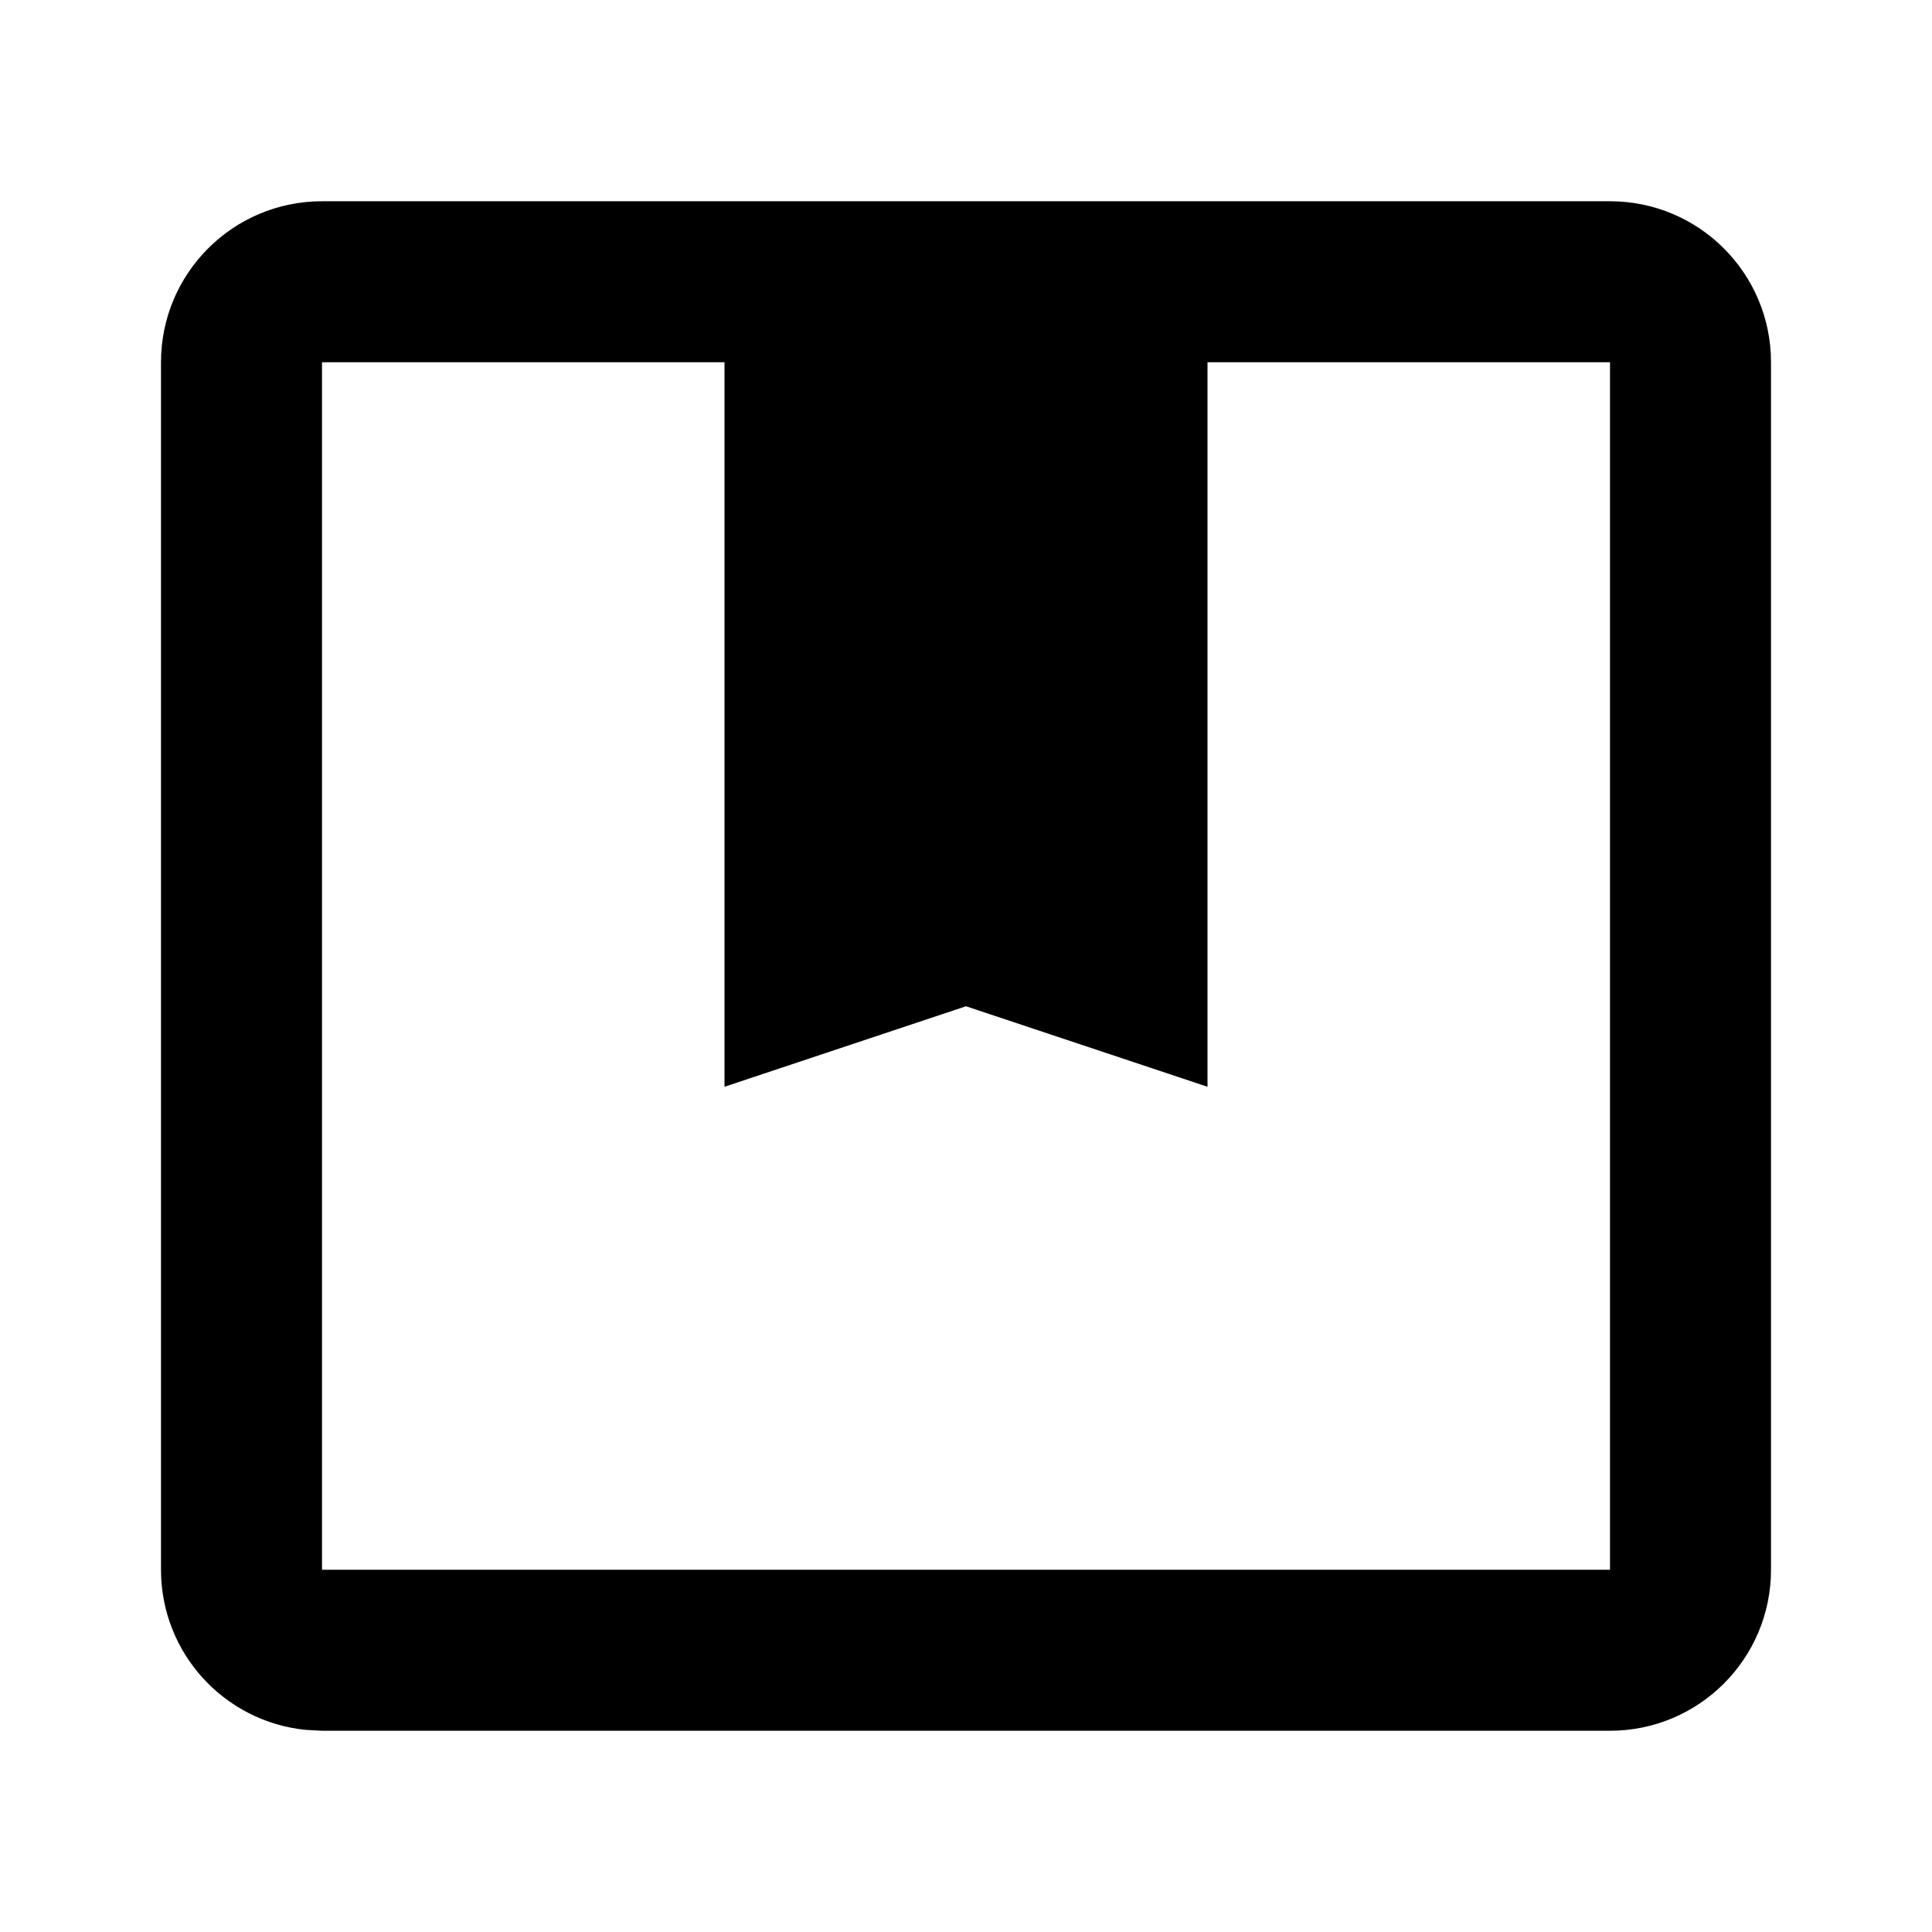
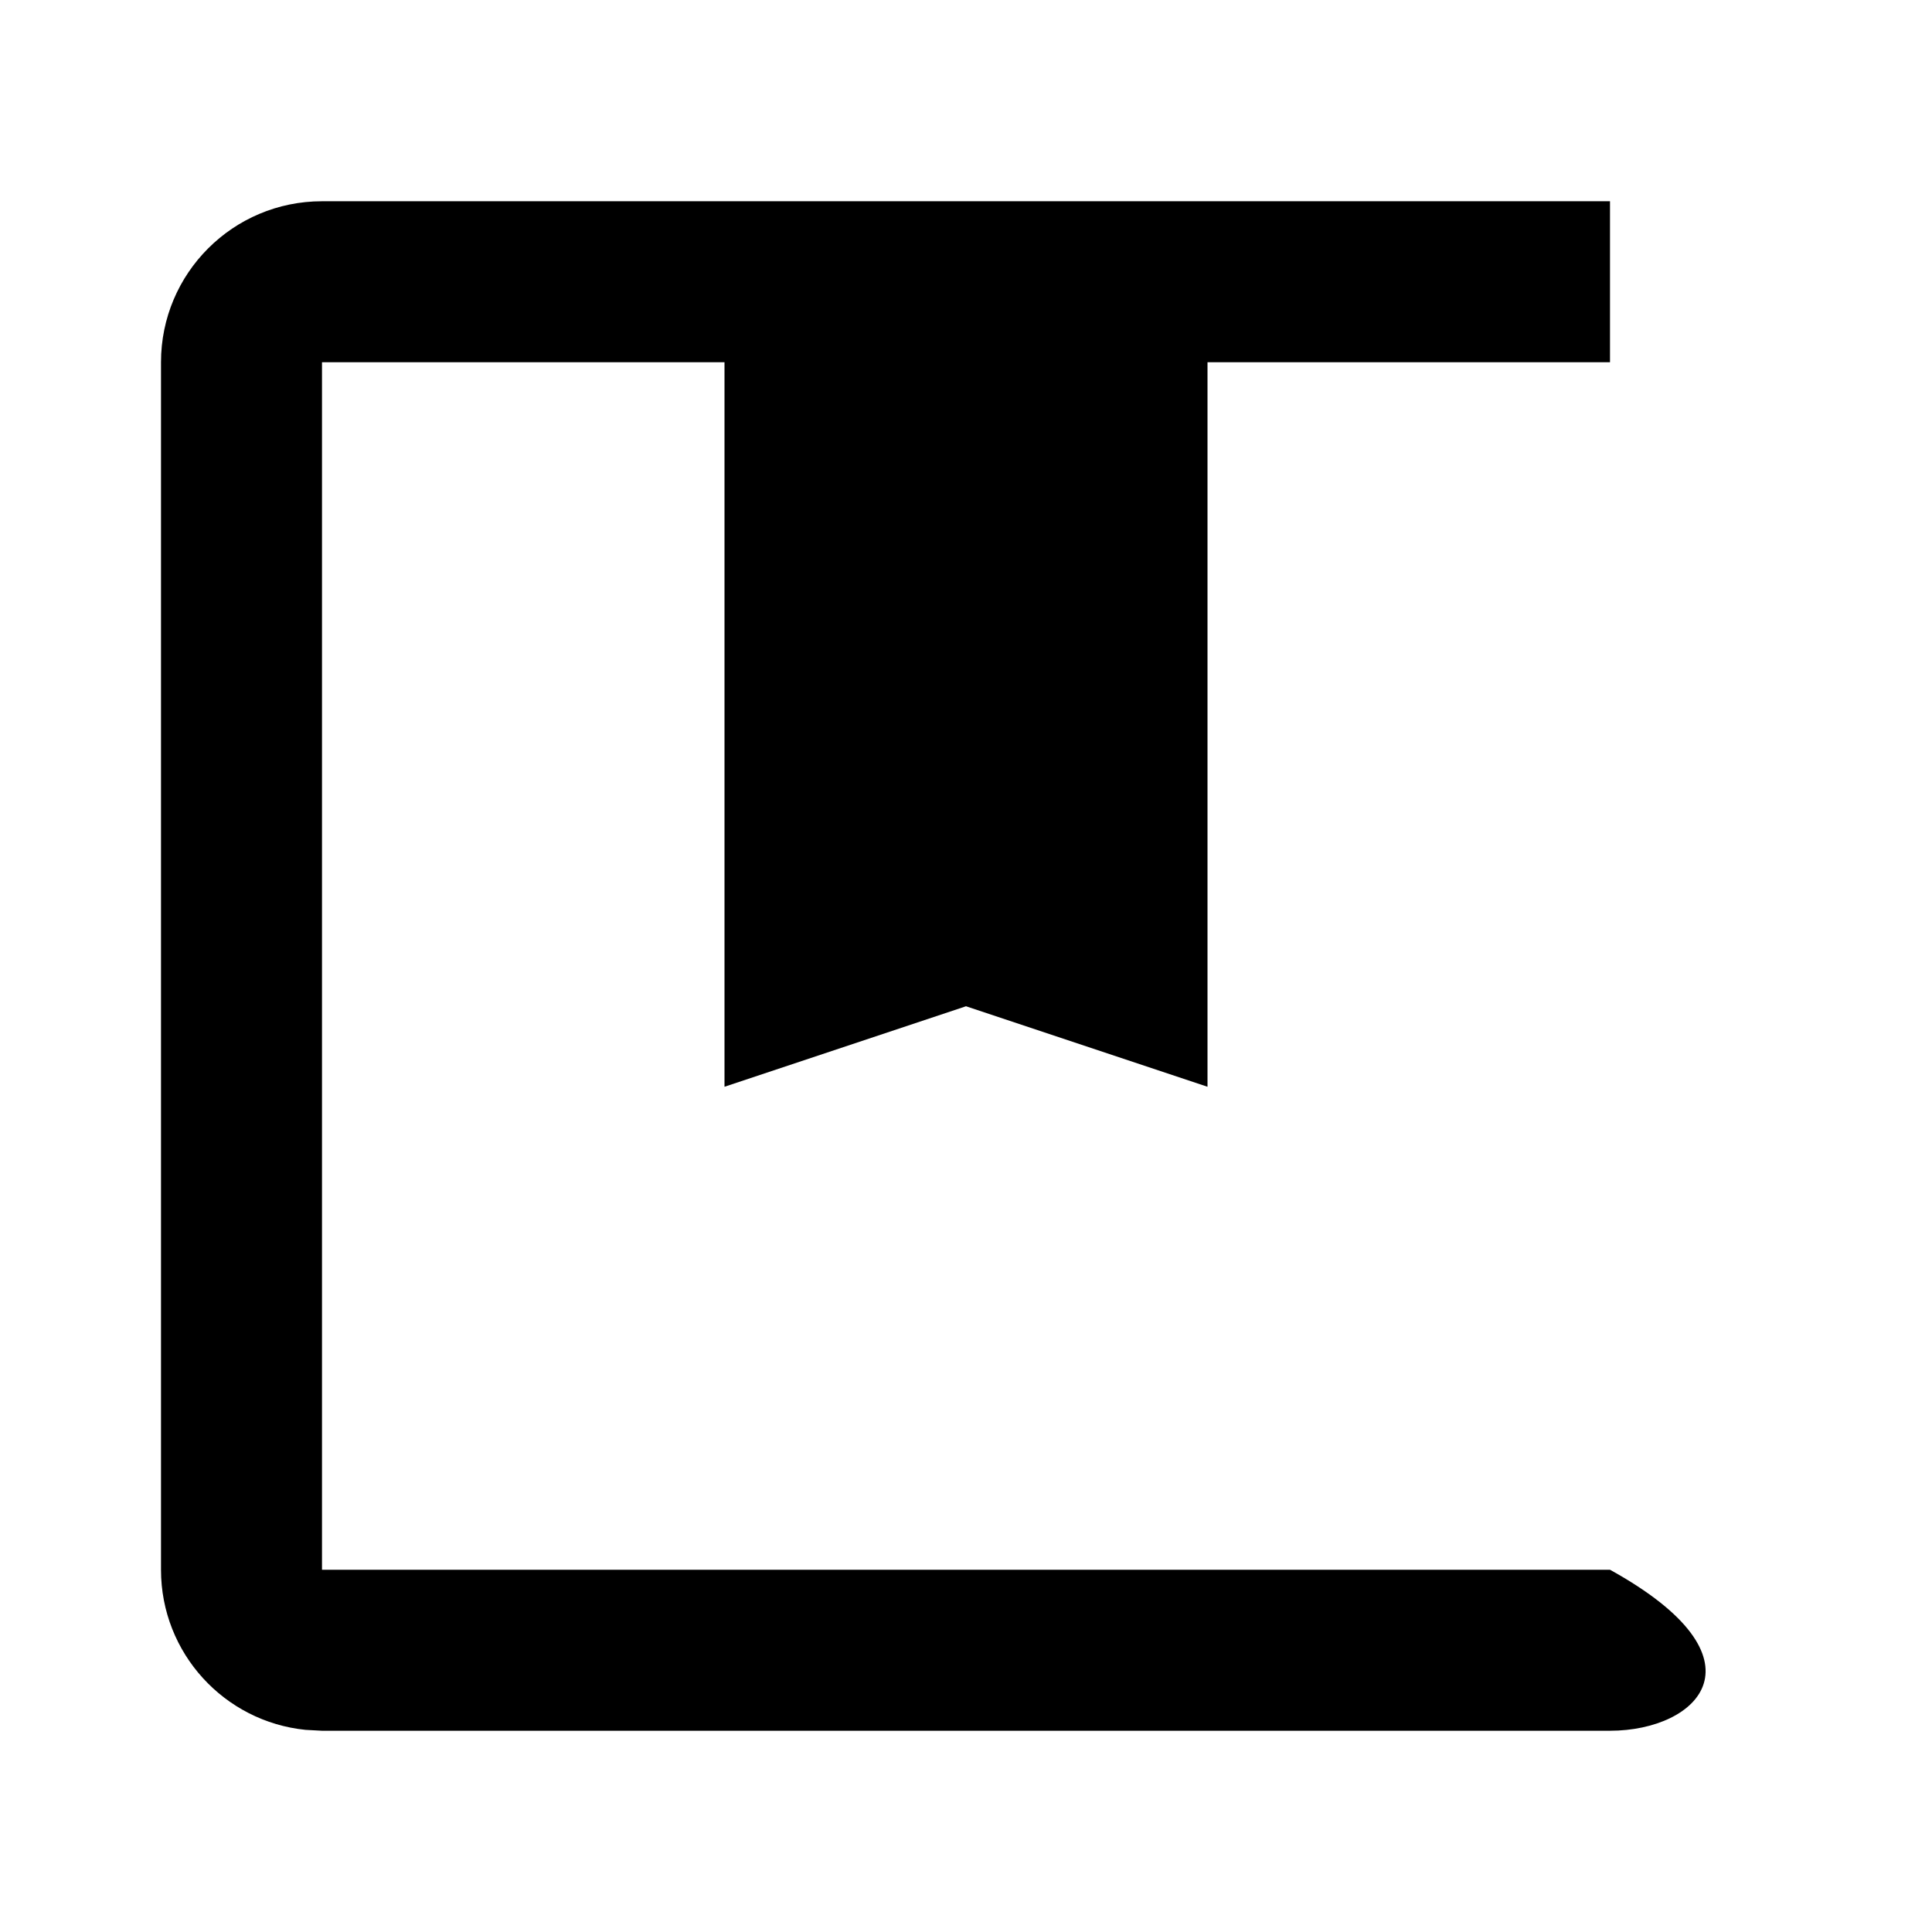
<svg xmlns="http://www.w3.org/2000/svg" width="24" height="24" viewBox="0 0 24 24" fill="none">
-   <path d="M20 2.5C21.105 2.5 22 3.395 22 4.5V19.5C22 20.605 21.105 21.5 20 21.5H4L3.796 21.489C2.787 21.387 2 20.536 2 19.5V4.5C2 3.395 2.895 2.5 4 2.5H20ZM4 19.5H20V4.5H15V13.5L12 12.5L9 13.5V4.5H4V19.5Z" fill="black" />
+   <path d="M20 2.5V19.5C22 20.605 21.105 21.5 20 21.5H4L3.796 21.489C2.787 21.387 2 20.536 2 19.5V4.5C2 3.395 2.895 2.5 4 2.5H20ZM4 19.5H20V4.5H15V13.5L12 12.5L9 13.5V4.5H4V19.5Z" fill="black" />
</svg>